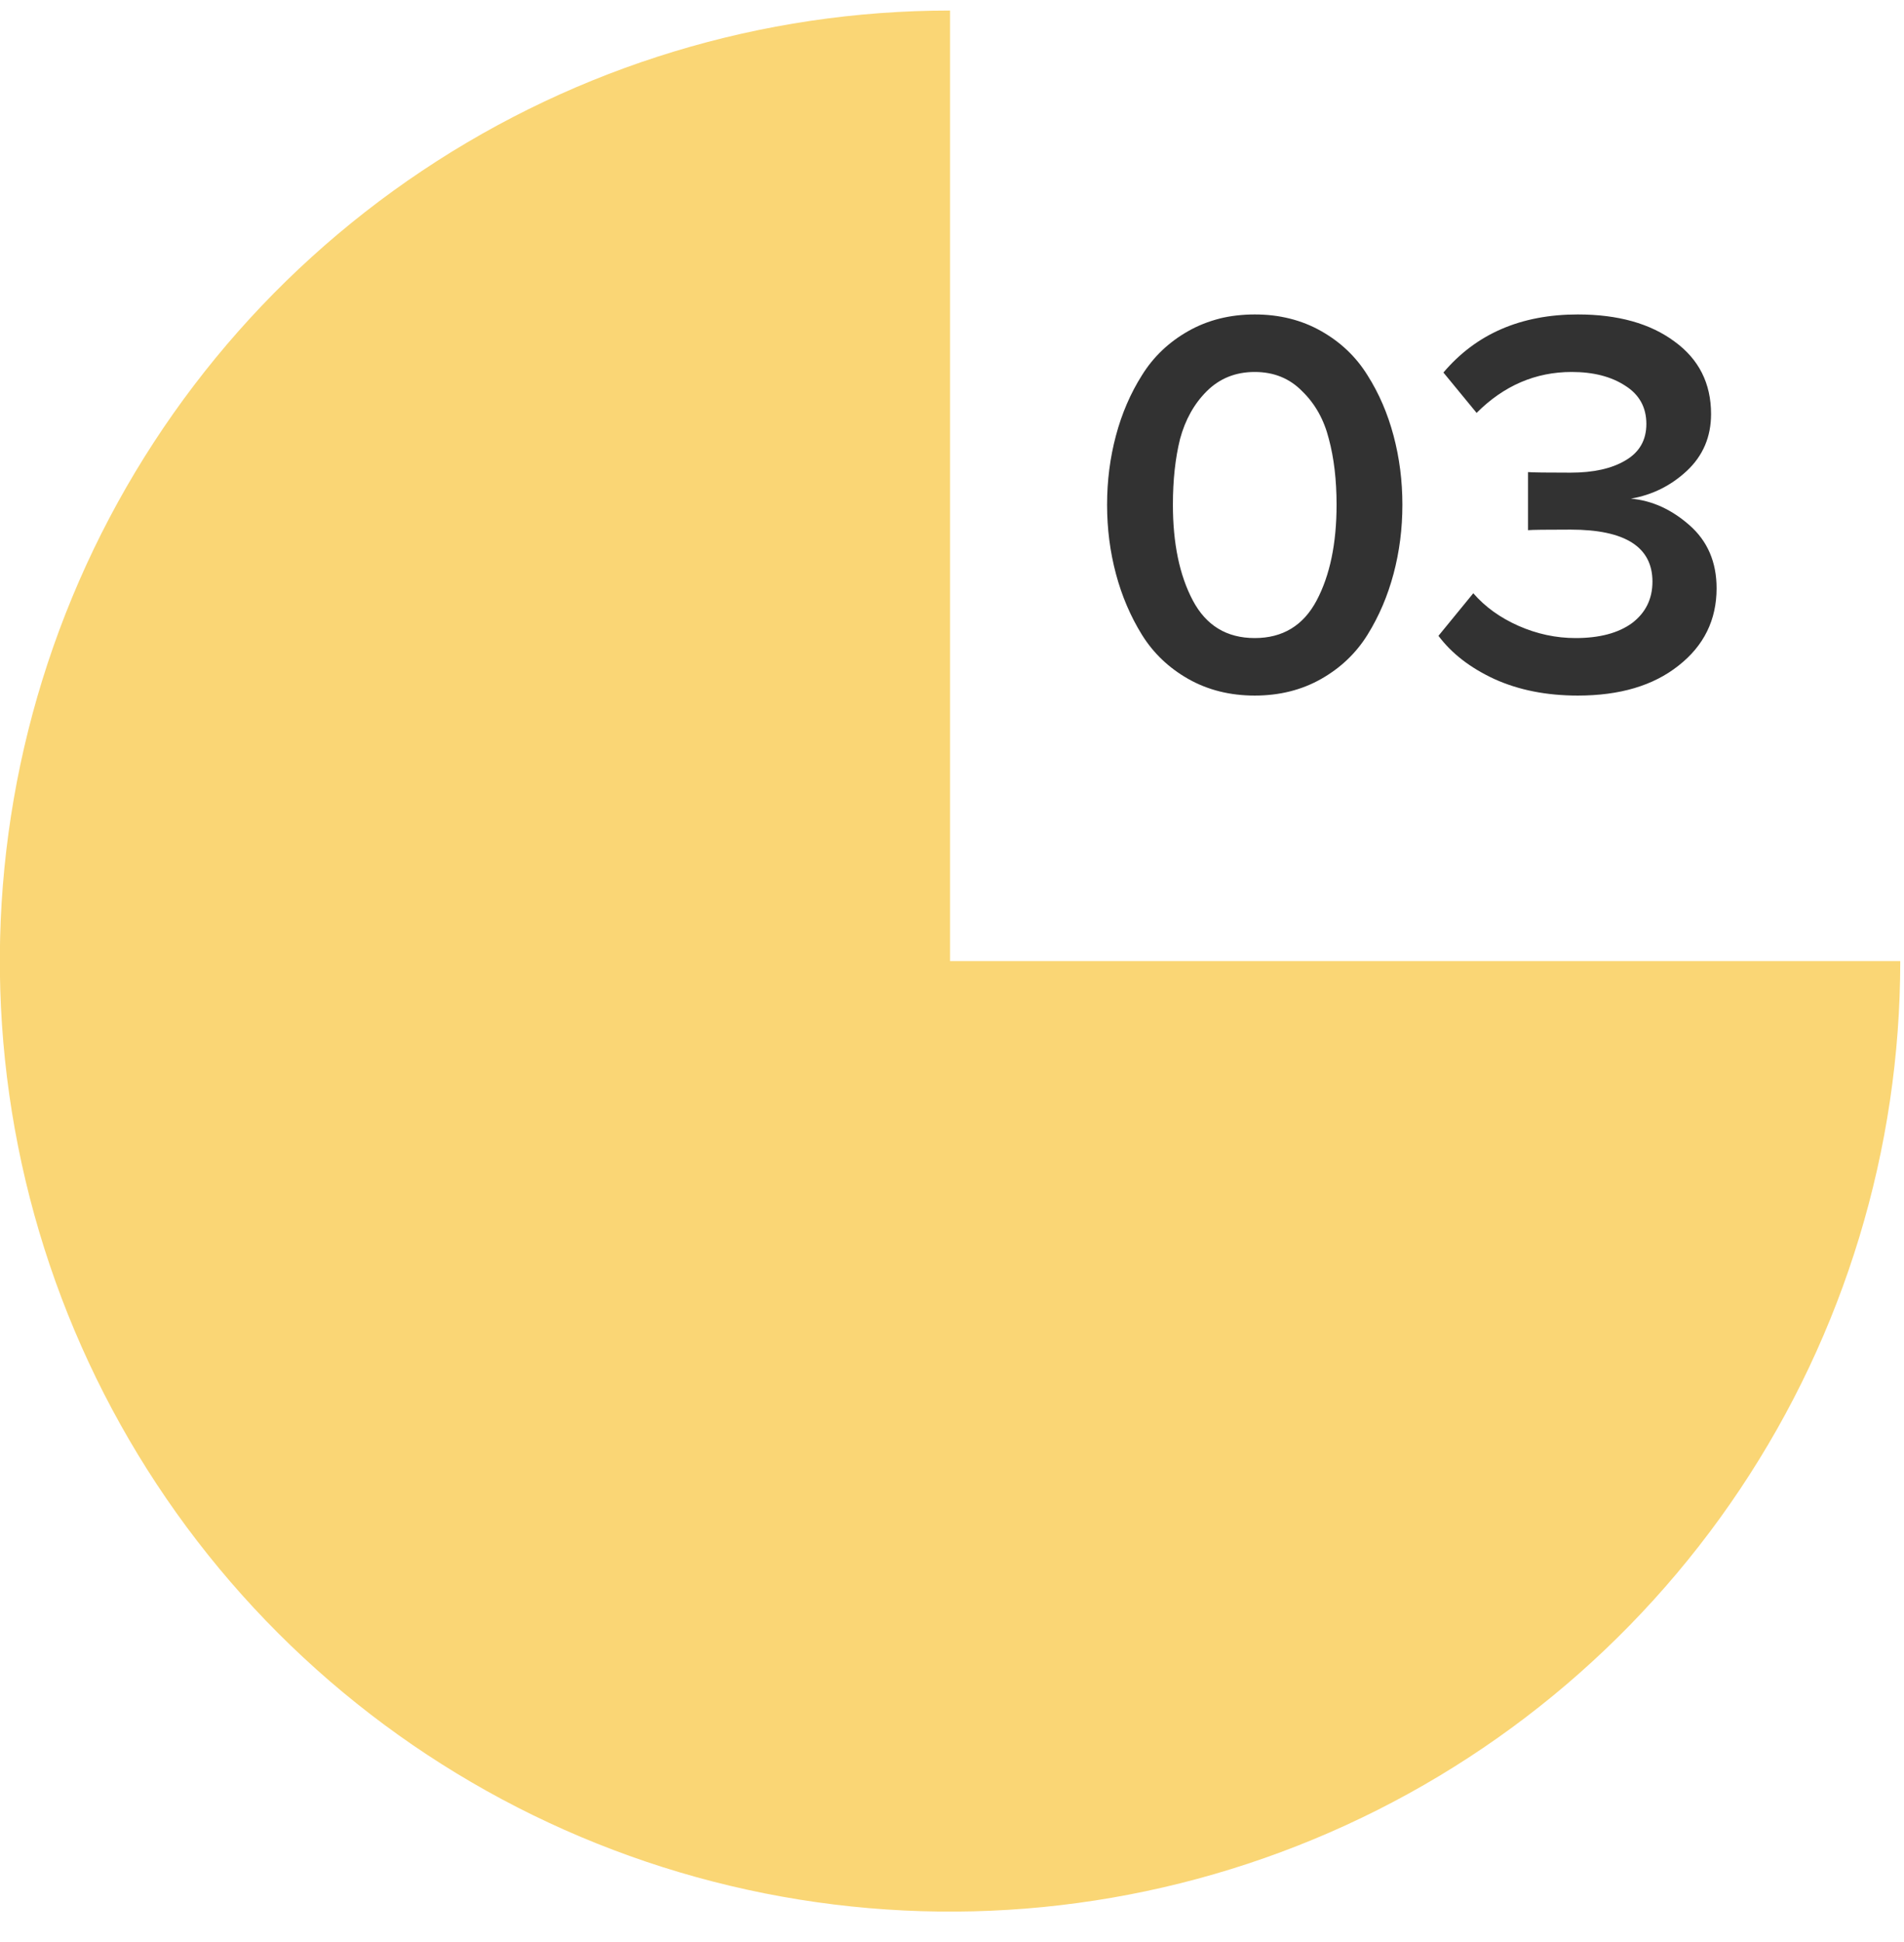
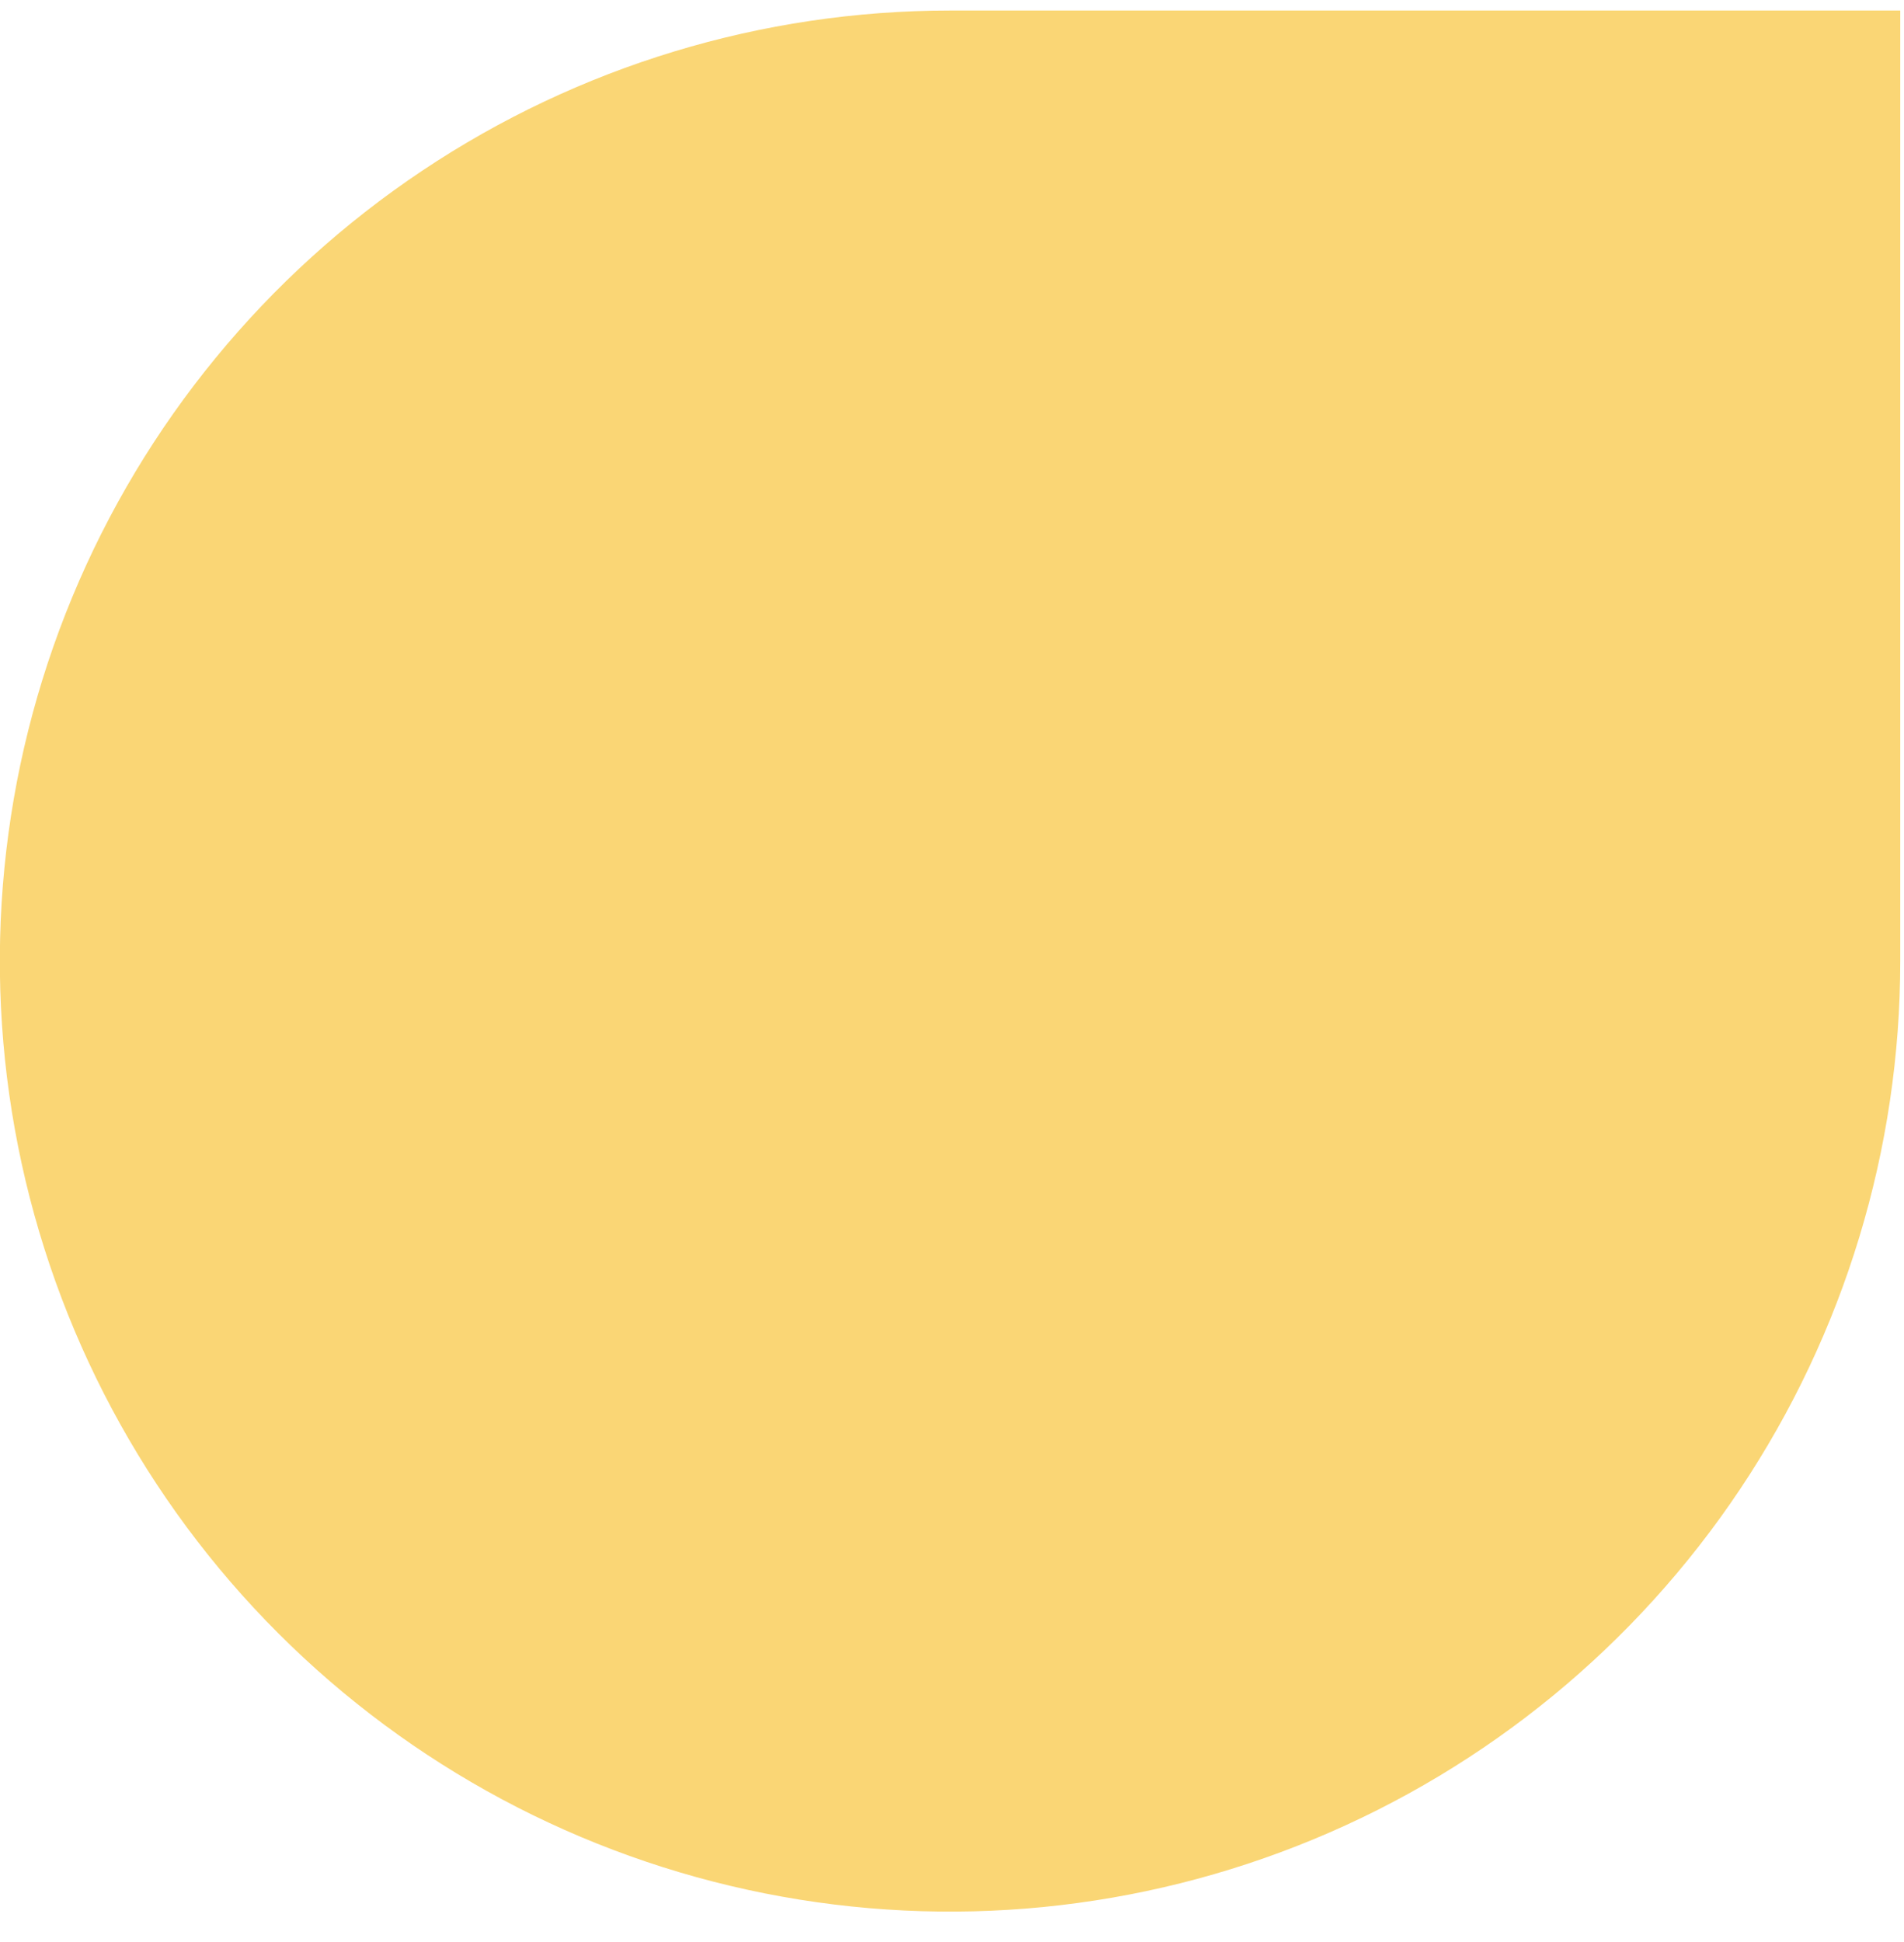
<svg xmlns="http://www.w3.org/2000/svg" width="51" height="52" viewBox="0 0 51 52" fill="none">
-   <path d="M35.386 18.181C34.863 18.477 34.27 18.625 33.609 18.625C32.947 18.625 32.355 18.477 31.831 18.181C31.308 17.884 30.893 17.489 30.587 16.996C30.281 16.502 30.049 15.959 29.891 15.366C29.733 14.774 29.654 14.157 29.654 13.515C29.654 12.873 29.733 12.256 29.891 11.664C30.049 11.071 30.281 10.533 30.587 10.049C30.893 9.555 31.308 9.16 31.831 8.864C32.355 8.568 32.947 8.42 33.609 8.42C34.27 8.42 34.863 8.568 35.386 8.864C35.91 9.16 36.324 9.555 36.63 10.049C36.937 10.533 37.169 11.071 37.327 11.664C37.485 12.256 37.564 12.873 37.564 13.515C37.564 14.157 37.485 14.774 37.327 15.366C37.169 15.959 36.937 16.502 36.63 16.996C36.324 17.489 35.91 17.884 35.386 18.181ZM31.95 16.077C32.306 16.749 32.858 17.085 33.609 17.085C34.359 17.085 34.912 16.749 35.268 16.077C35.623 15.406 35.801 14.552 35.801 13.515C35.801 12.853 35.732 12.266 35.594 11.752C35.465 11.239 35.228 10.814 34.883 10.479C34.547 10.133 34.122 9.96 33.609 9.96C33.095 9.96 32.666 10.133 32.32 10.479C31.985 10.814 31.748 11.239 31.609 11.752C31.481 12.266 31.417 12.853 31.417 13.515C31.417 14.552 31.595 15.406 31.95 16.077ZM42.262 18.625C41.423 18.625 40.677 18.477 40.026 18.181C39.384 17.884 38.885 17.499 38.53 17.025L39.463 15.885C39.779 16.25 40.184 16.541 40.677 16.759C41.171 16.976 41.679 17.085 42.203 17.085C42.845 17.085 43.348 16.951 43.714 16.685C44.079 16.408 44.262 16.038 44.262 15.574C44.262 14.646 43.531 14.181 42.07 14.181C41.408 14.181 41.028 14.186 40.929 14.196V12.641C41.048 12.651 41.428 12.656 42.07 12.656C42.682 12.656 43.171 12.547 43.536 12.33C43.911 12.113 44.099 11.787 44.099 11.352C44.099 10.908 43.911 10.567 43.536 10.33C43.161 10.084 42.682 9.96 42.099 9.96C41.132 9.96 40.282 10.325 39.552 11.056L38.663 9.975C39.542 8.938 40.742 8.42 42.262 8.42C43.339 8.42 44.203 8.662 44.854 9.145C45.506 9.619 45.832 10.266 45.832 11.086C45.832 11.698 45.614 12.207 45.18 12.611C44.755 13.006 44.257 13.253 43.684 13.352C44.247 13.401 44.77 13.638 45.254 14.063C45.738 14.488 45.98 15.05 45.98 15.752C45.98 16.601 45.639 17.292 44.958 17.825C44.286 18.358 43.388 18.625 42.262 18.625Z" fill="#323232" />
-   <path d="M50.9 25.734C50.9 30.768 49.407 35.689 46.61 39.874C43.813 44.06 39.839 47.322 35.188 49.248C30.537 51.175 25.42 51.679 20.482 50.697C15.545 49.715 11.01 47.291 7.451 43.731C3.891 40.172 1.467 35.636 0.485 30.699C-0.497 25.762 0.007 20.645 1.933 15.994C3.86 11.343 7.122 7.368 11.308 4.572C15.493 1.775 20.414 0.282 25.448 0.282V25.734H50.9Z" fill="#FAD675" />
+   <path d="M50.9 25.734C50.9 30.768 49.407 35.689 46.61 39.874C43.813 44.06 39.839 47.322 35.188 49.248C30.537 51.175 25.42 51.679 20.482 50.697C15.545 49.715 11.01 47.291 7.451 43.731C3.891 40.172 1.467 35.636 0.485 30.699C-0.497 25.762 0.007 20.645 1.933 15.994C3.86 11.343 7.122 7.368 11.308 4.572C15.493 1.775 20.414 0.282 25.448 0.282H50.9Z" fill="#FAD675" />
</svg>